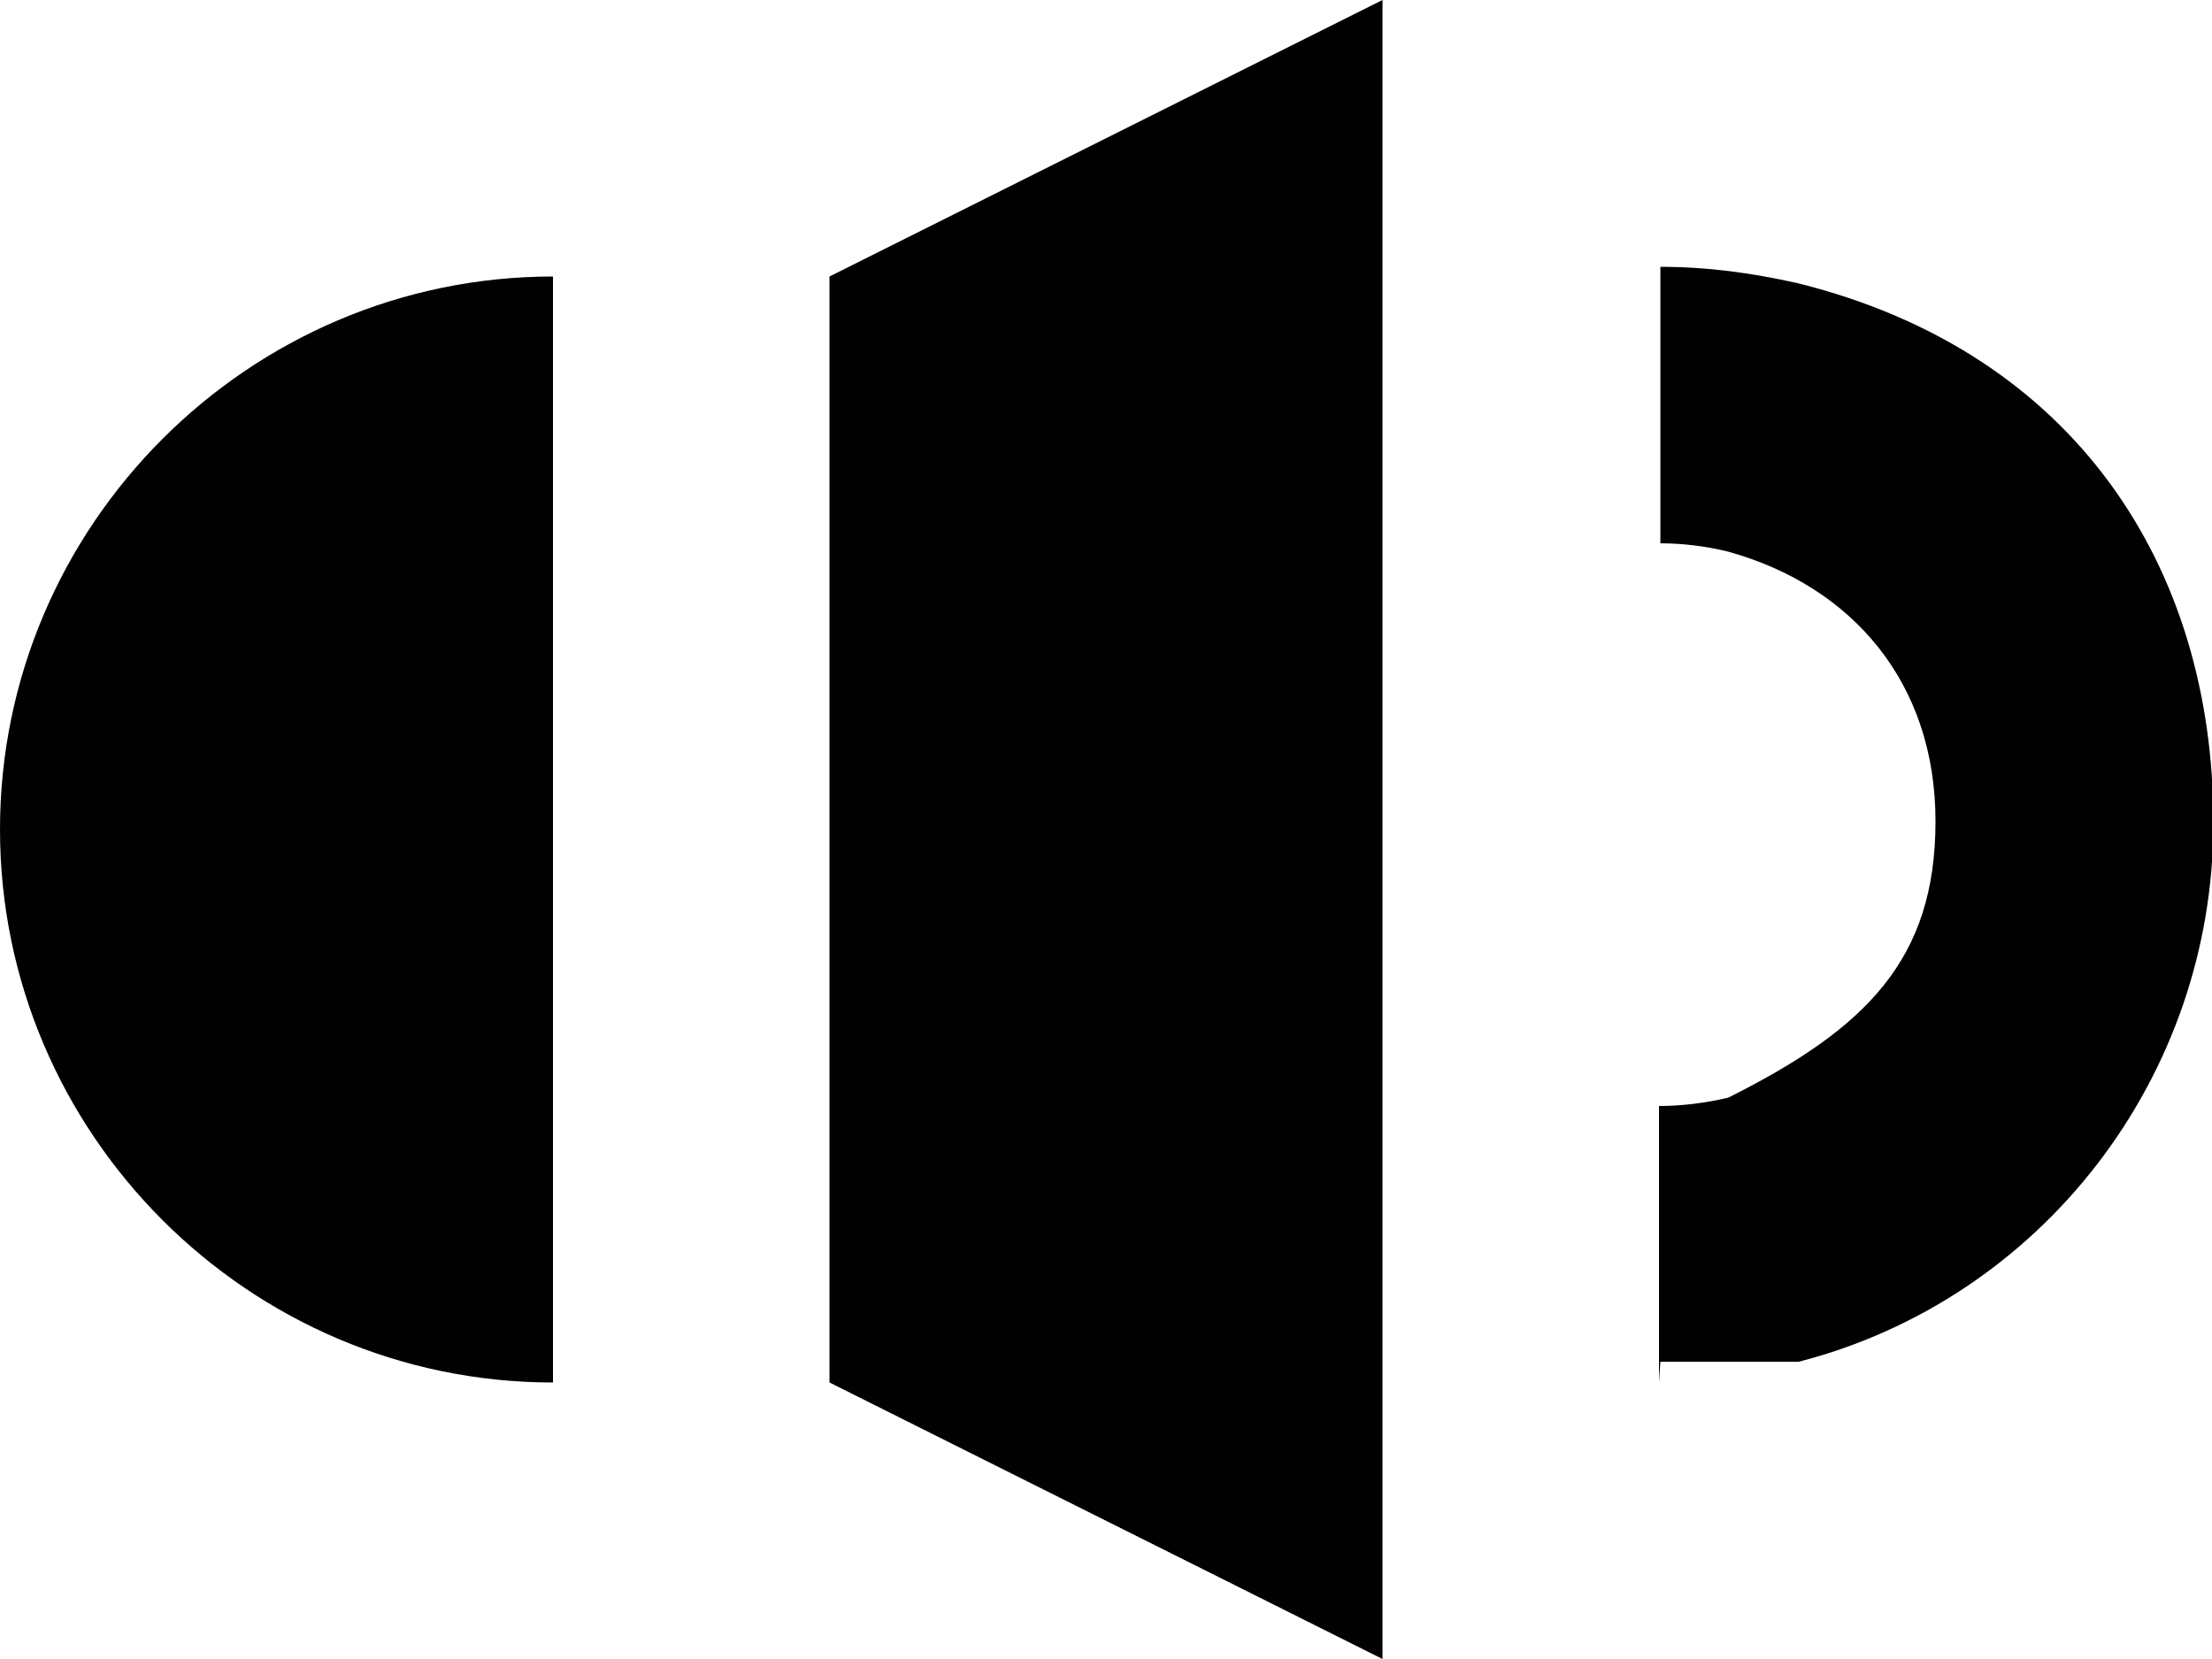
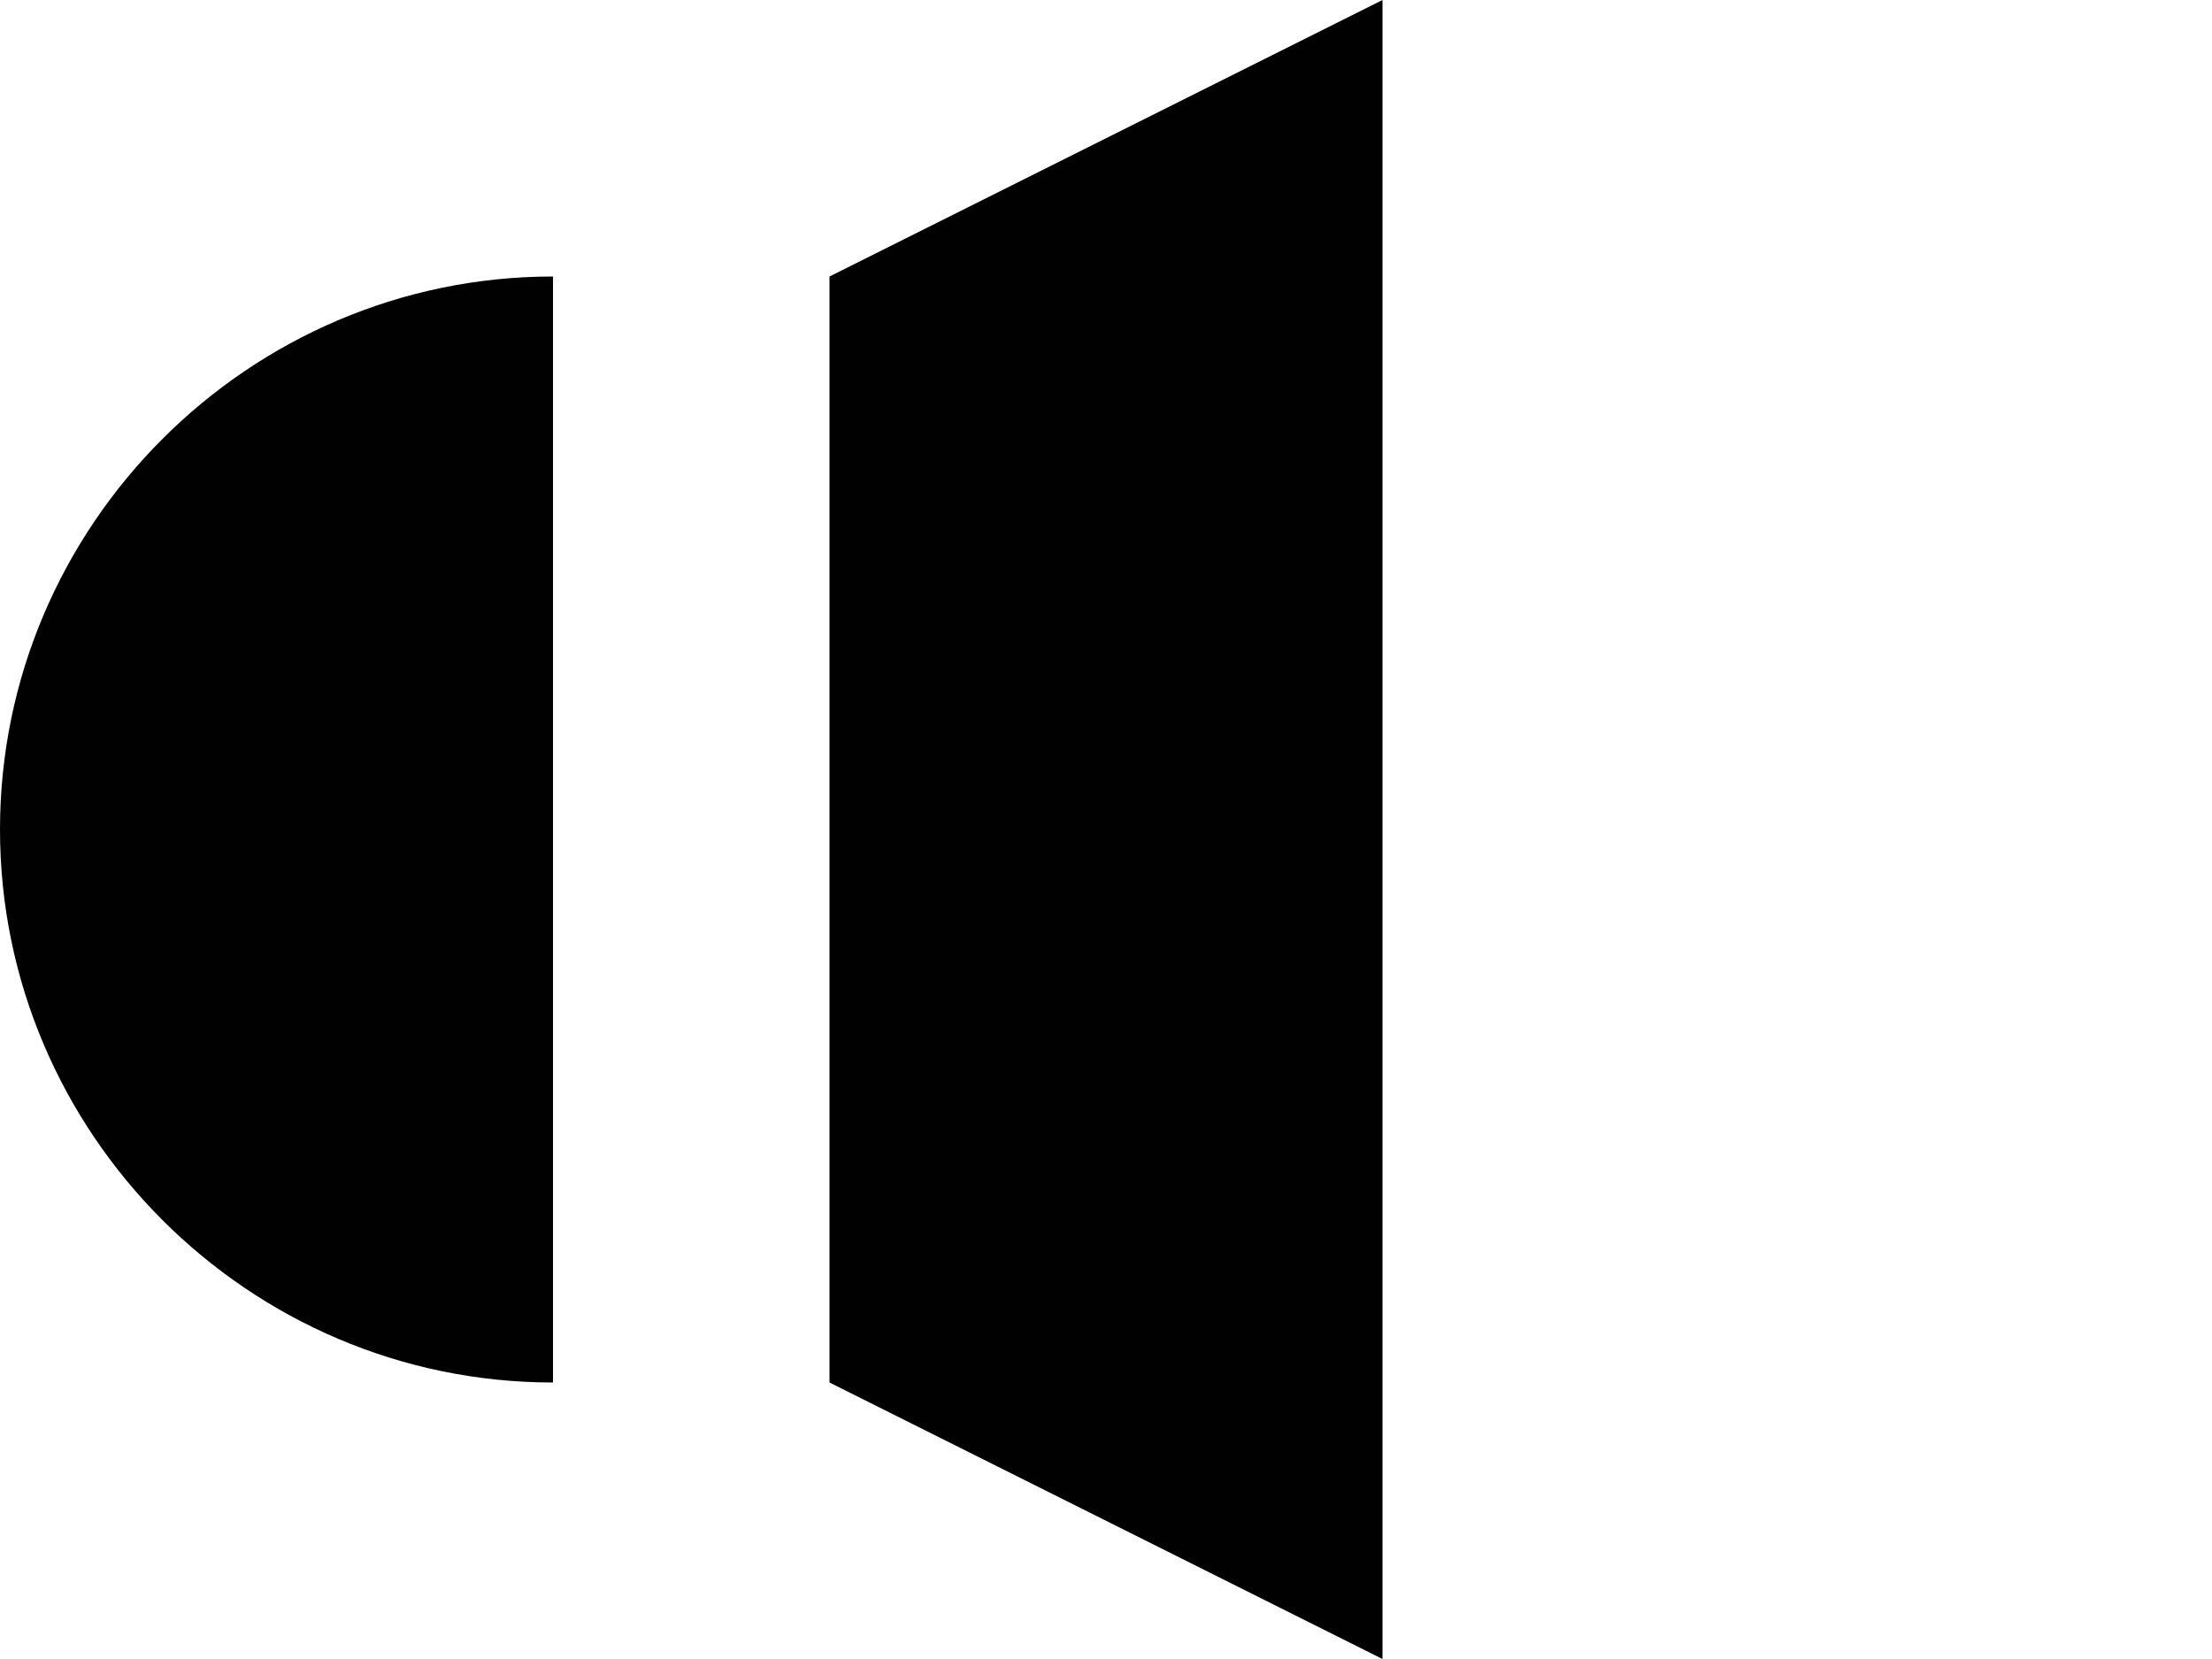
<svg xmlns="http://www.w3.org/2000/svg" style="enable-background:new 0 0 32 24" xml:space="preserve" height="24px" width="32px" version="1.1" y="0px" x="0px" viewBox="0 0 32 24">
  <path d="m8 20c-4.4 0-8-3.6-8-8s3.6-8 8-8v16z" fill="#010101" />
  <polygon points="12 4 20 0 20 24 12 20" fill="#010101" />
-   <path d="m24 20v-4c0.33 0 0.67-0.043 1-0.12 2-1 3-2 3-4s-1.2-3.4-3-3.9c-0.32-0.078-0.65-0.12-0.98-0.12v-4c0.66 0 1.3 0.082 2 0.24 4 1 6 4.1 6 7.8s-2.5 6.9-6 7.8h-2z" fill="#010101" />
</svg>